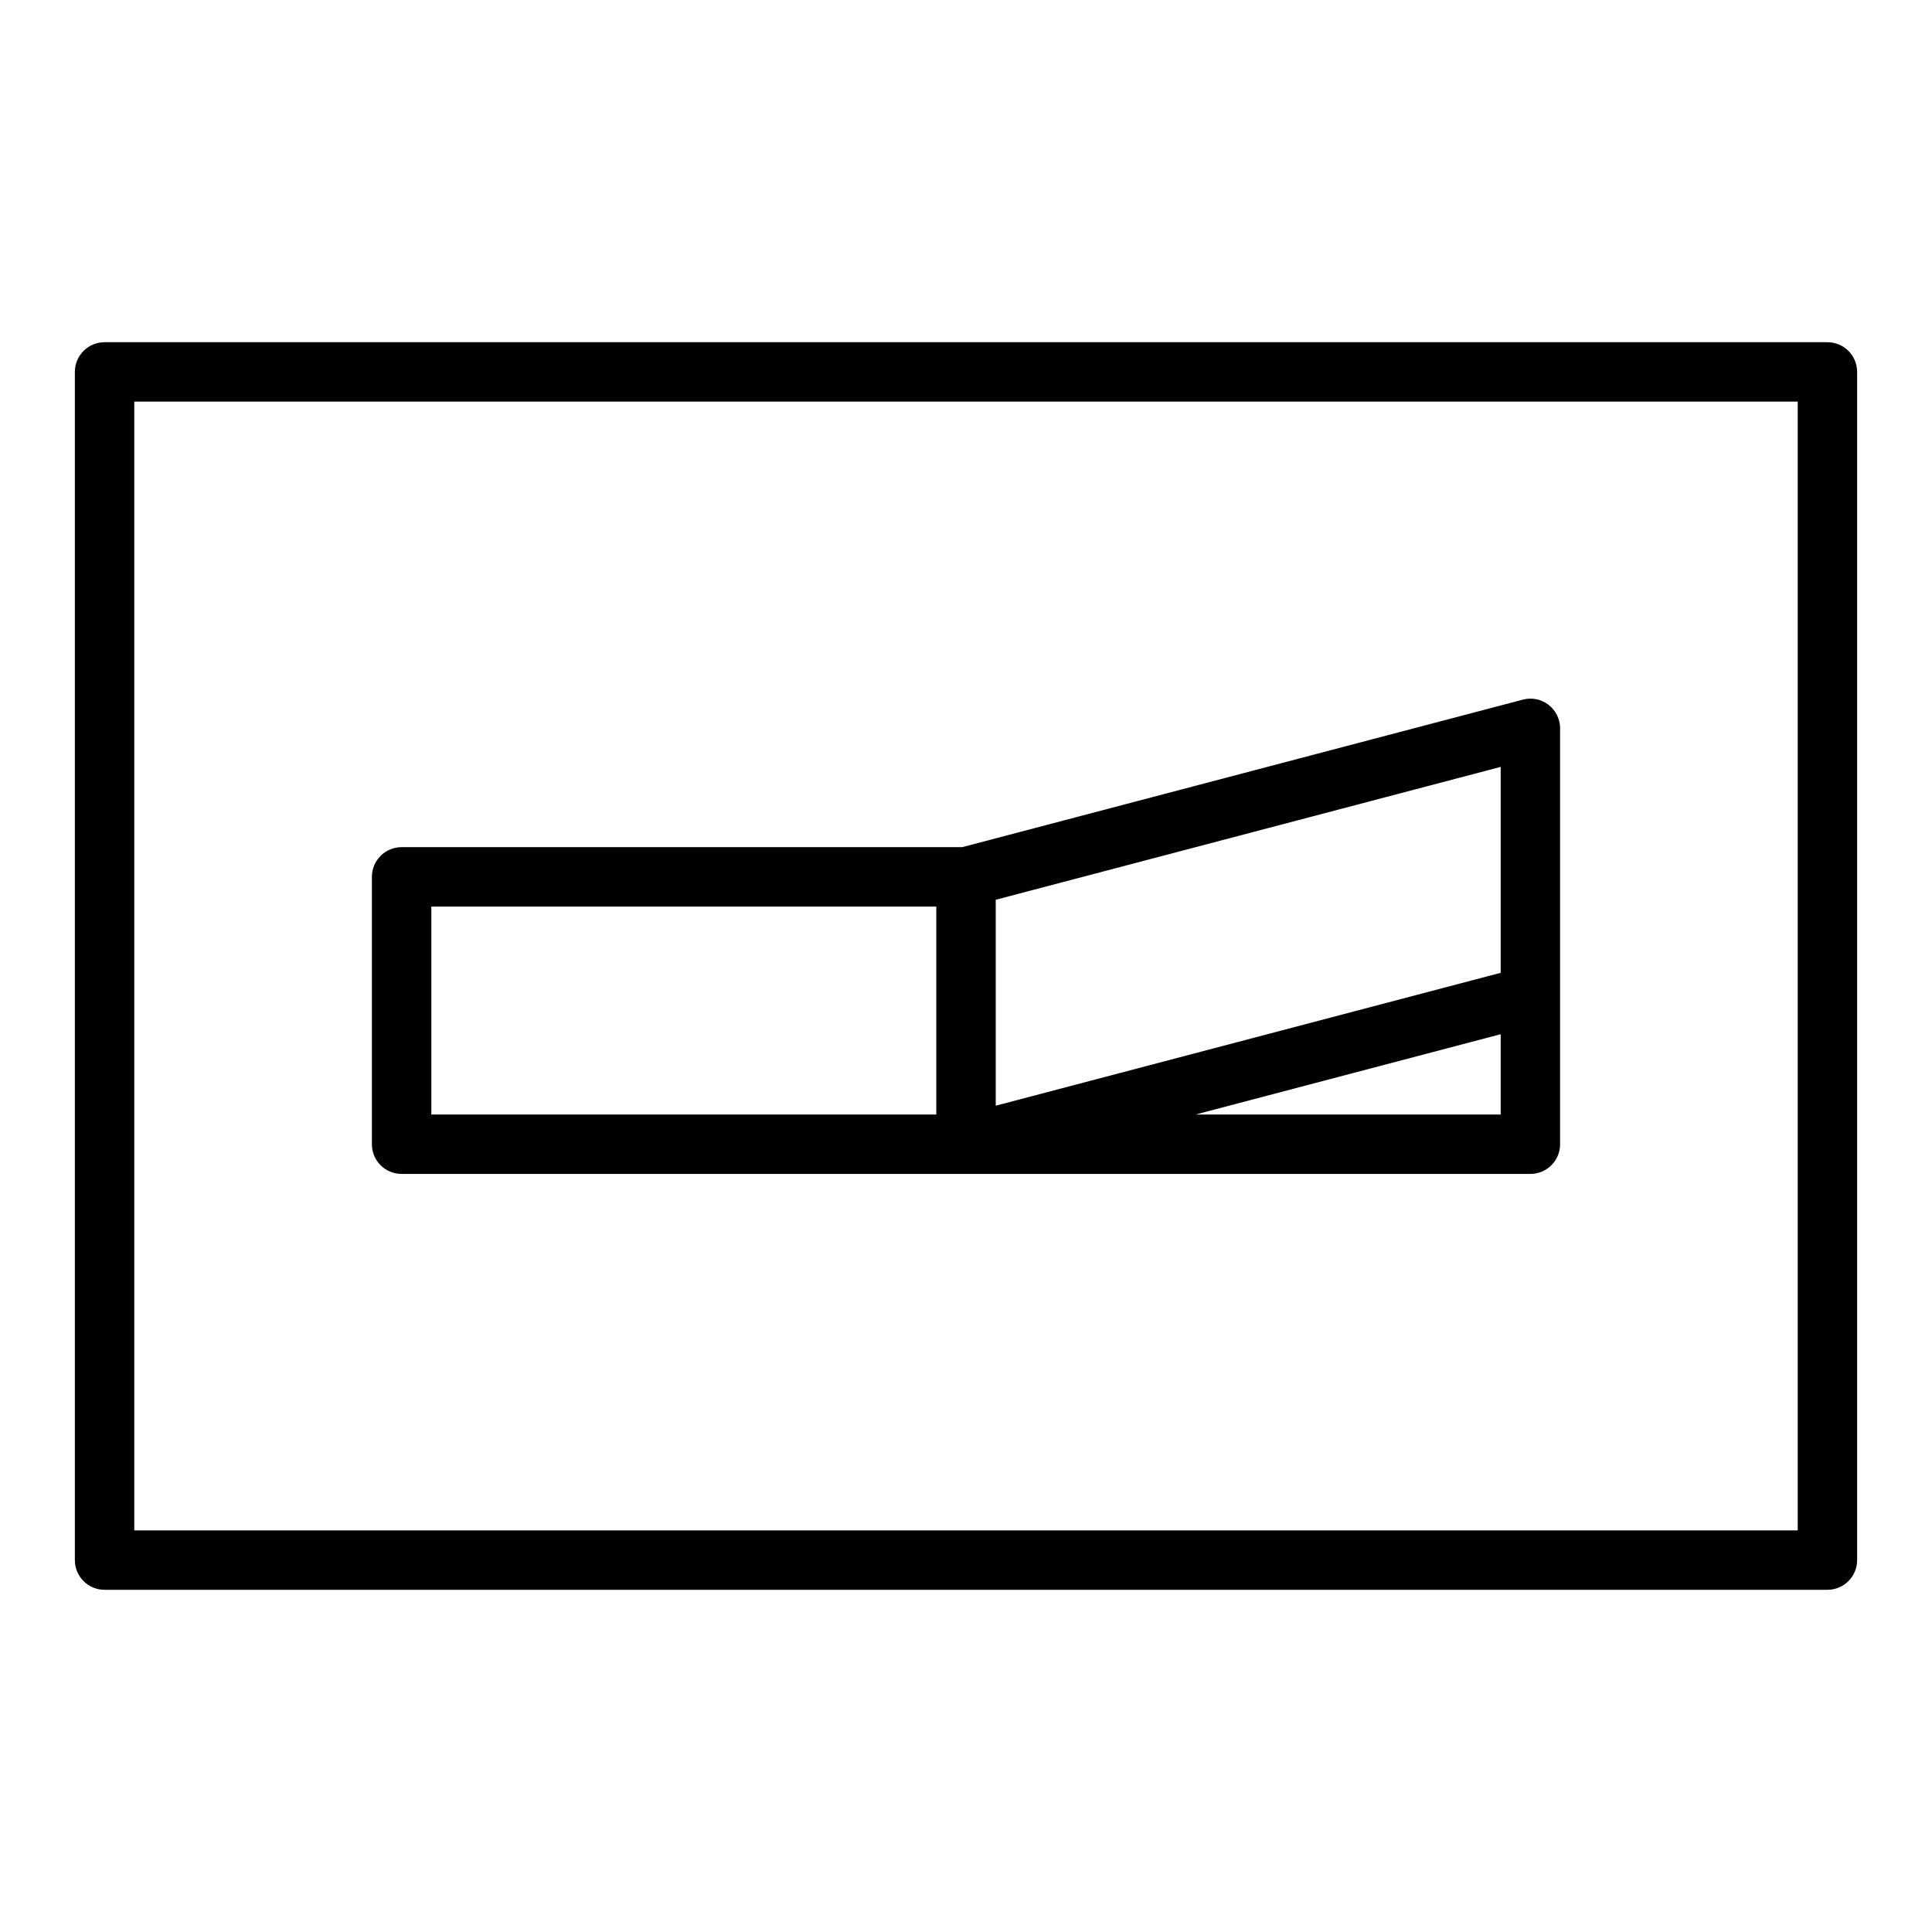
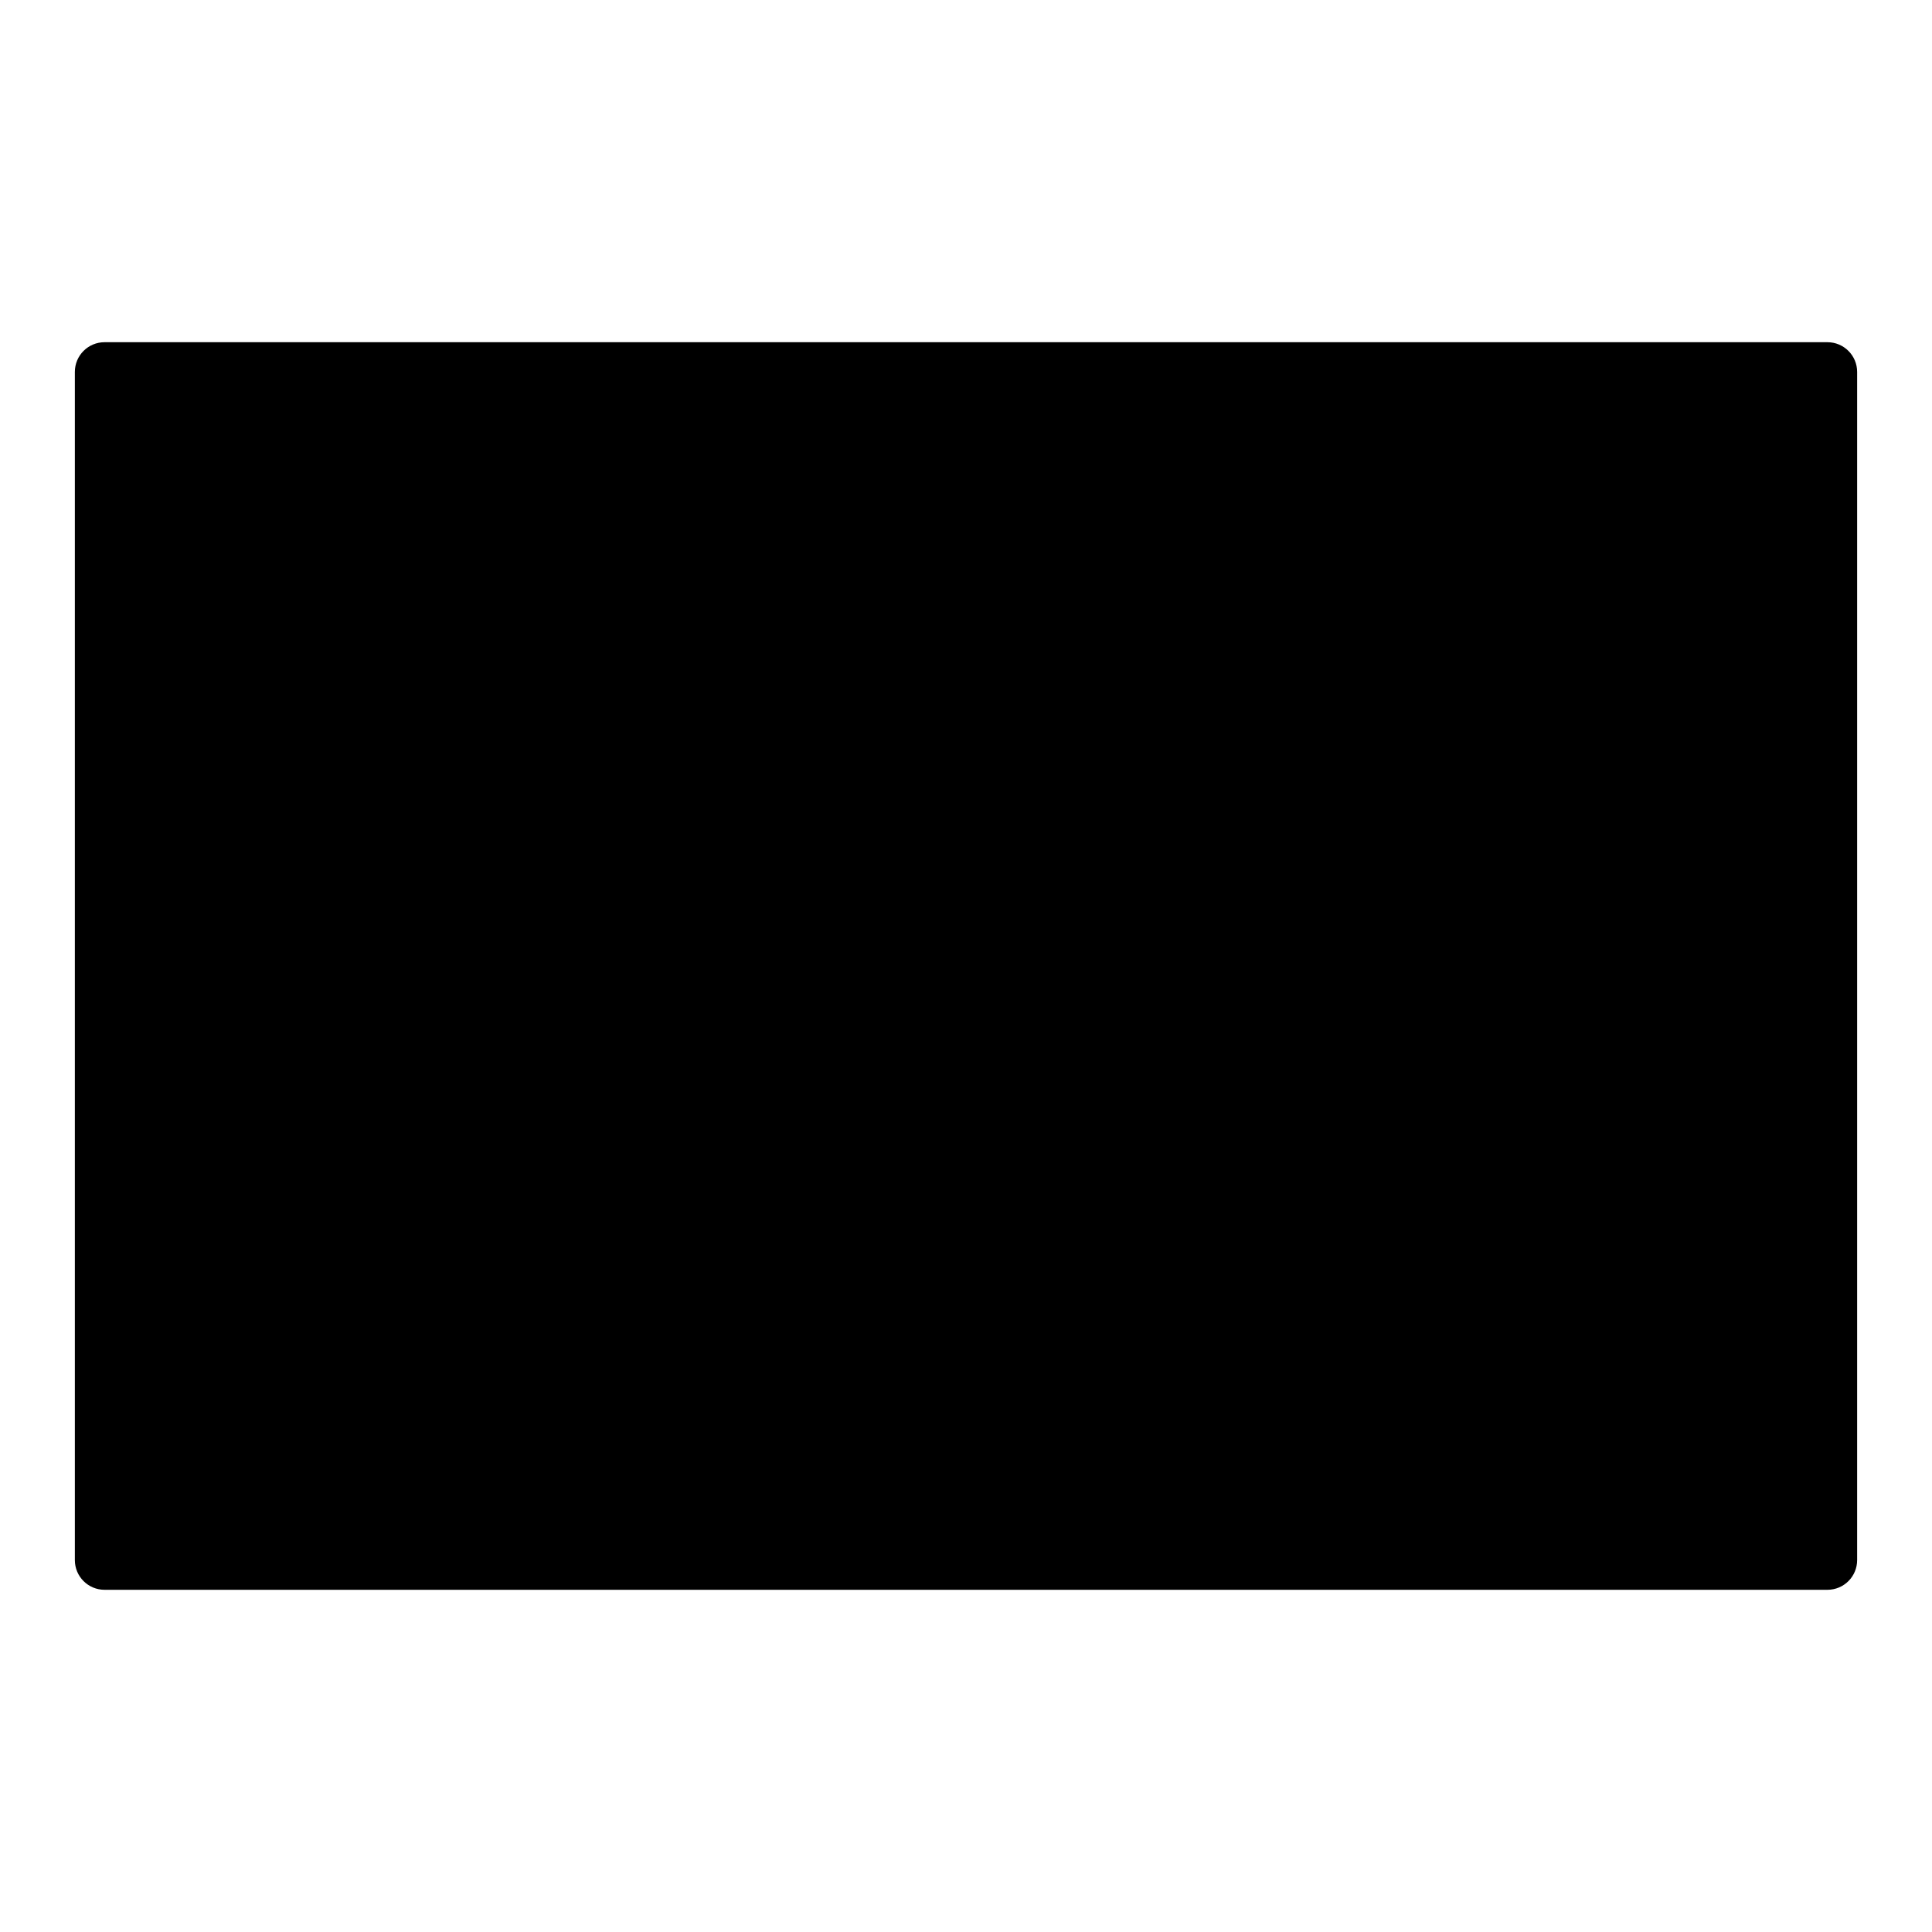
<svg xmlns="http://www.w3.org/2000/svg" fill="#000000" width="800px" height="800px" version="1.1" viewBox="144 144 512 512">
  <g>
-     <path d="m628.29 234.69h-456.58c-4.348 0-7.871 3.519-7.871 7.871v314.88c0 4.352 3.523 7.871 7.871 7.871h456.58c4.348 0 7.871-3.519 7.871-7.871v-314.88c0-4.352-3.527-7.871-7.871-7.871zm-7.875 314.88h-440.83v-299.14h440.83z" />
-     <path d="m250.43 455.1h299.14c4.348 0 7.871-3.519 7.871-7.871v-110.21c0-2.445-1.133-4.742-3.066-6.234-1.93-1.492-4.438-2.008-6.809-1.375l-148.58 39.098h-148.56c-4.348 0-7.871 3.519-7.871 7.871v70.848c0 4.352 3.523 7.871 7.871 7.871zm210.41-15.742 80.859-21.281v21.281zm80.859-39.359v1.805l-133.82 35.219v-54.574l133.82-35.215zm-283.39-15.746h133.82v55.105h-133.82z" />
+     <path d="m628.29 234.69h-456.58c-4.348 0-7.871 3.519-7.871 7.871v314.88c0 4.352 3.523 7.871 7.871 7.871h456.58c4.348 0 7.871-3.519 7.871-7.871v-314.88c0-4.352-3.527-7.871-7.871-7.871zm-7.875 314.88h-440.83h440.83z" />
  </g>
</svg>